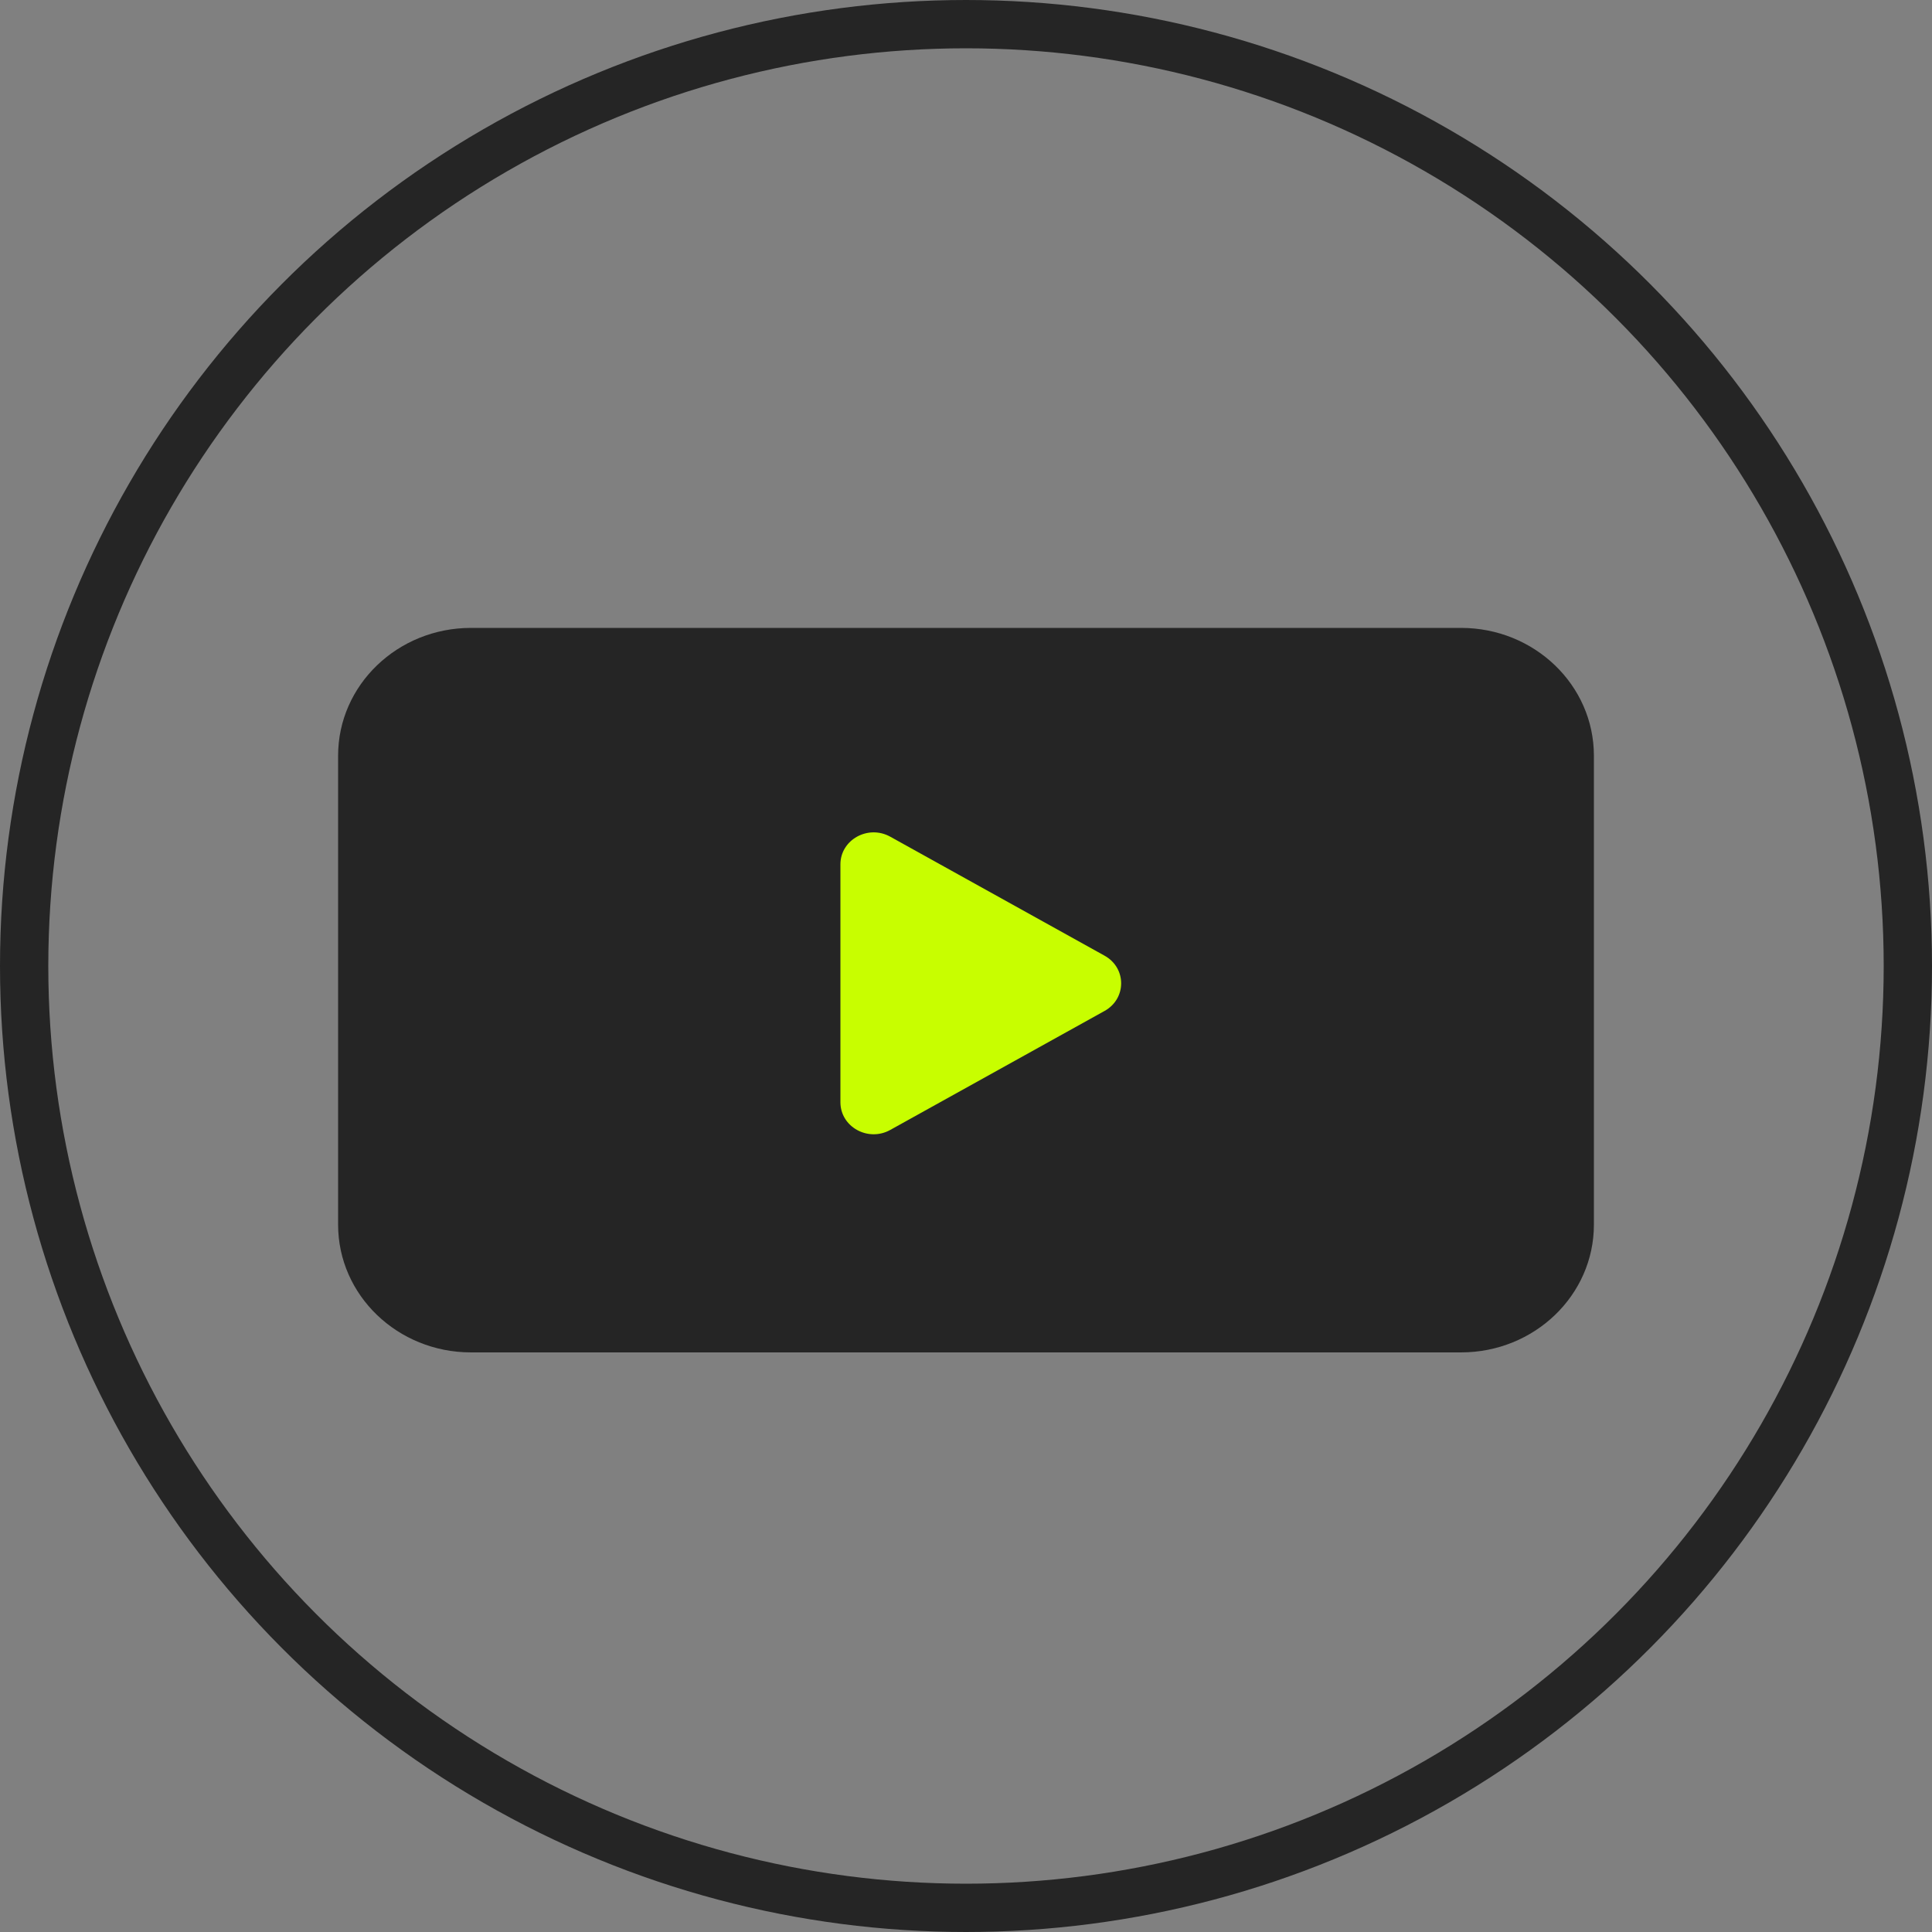
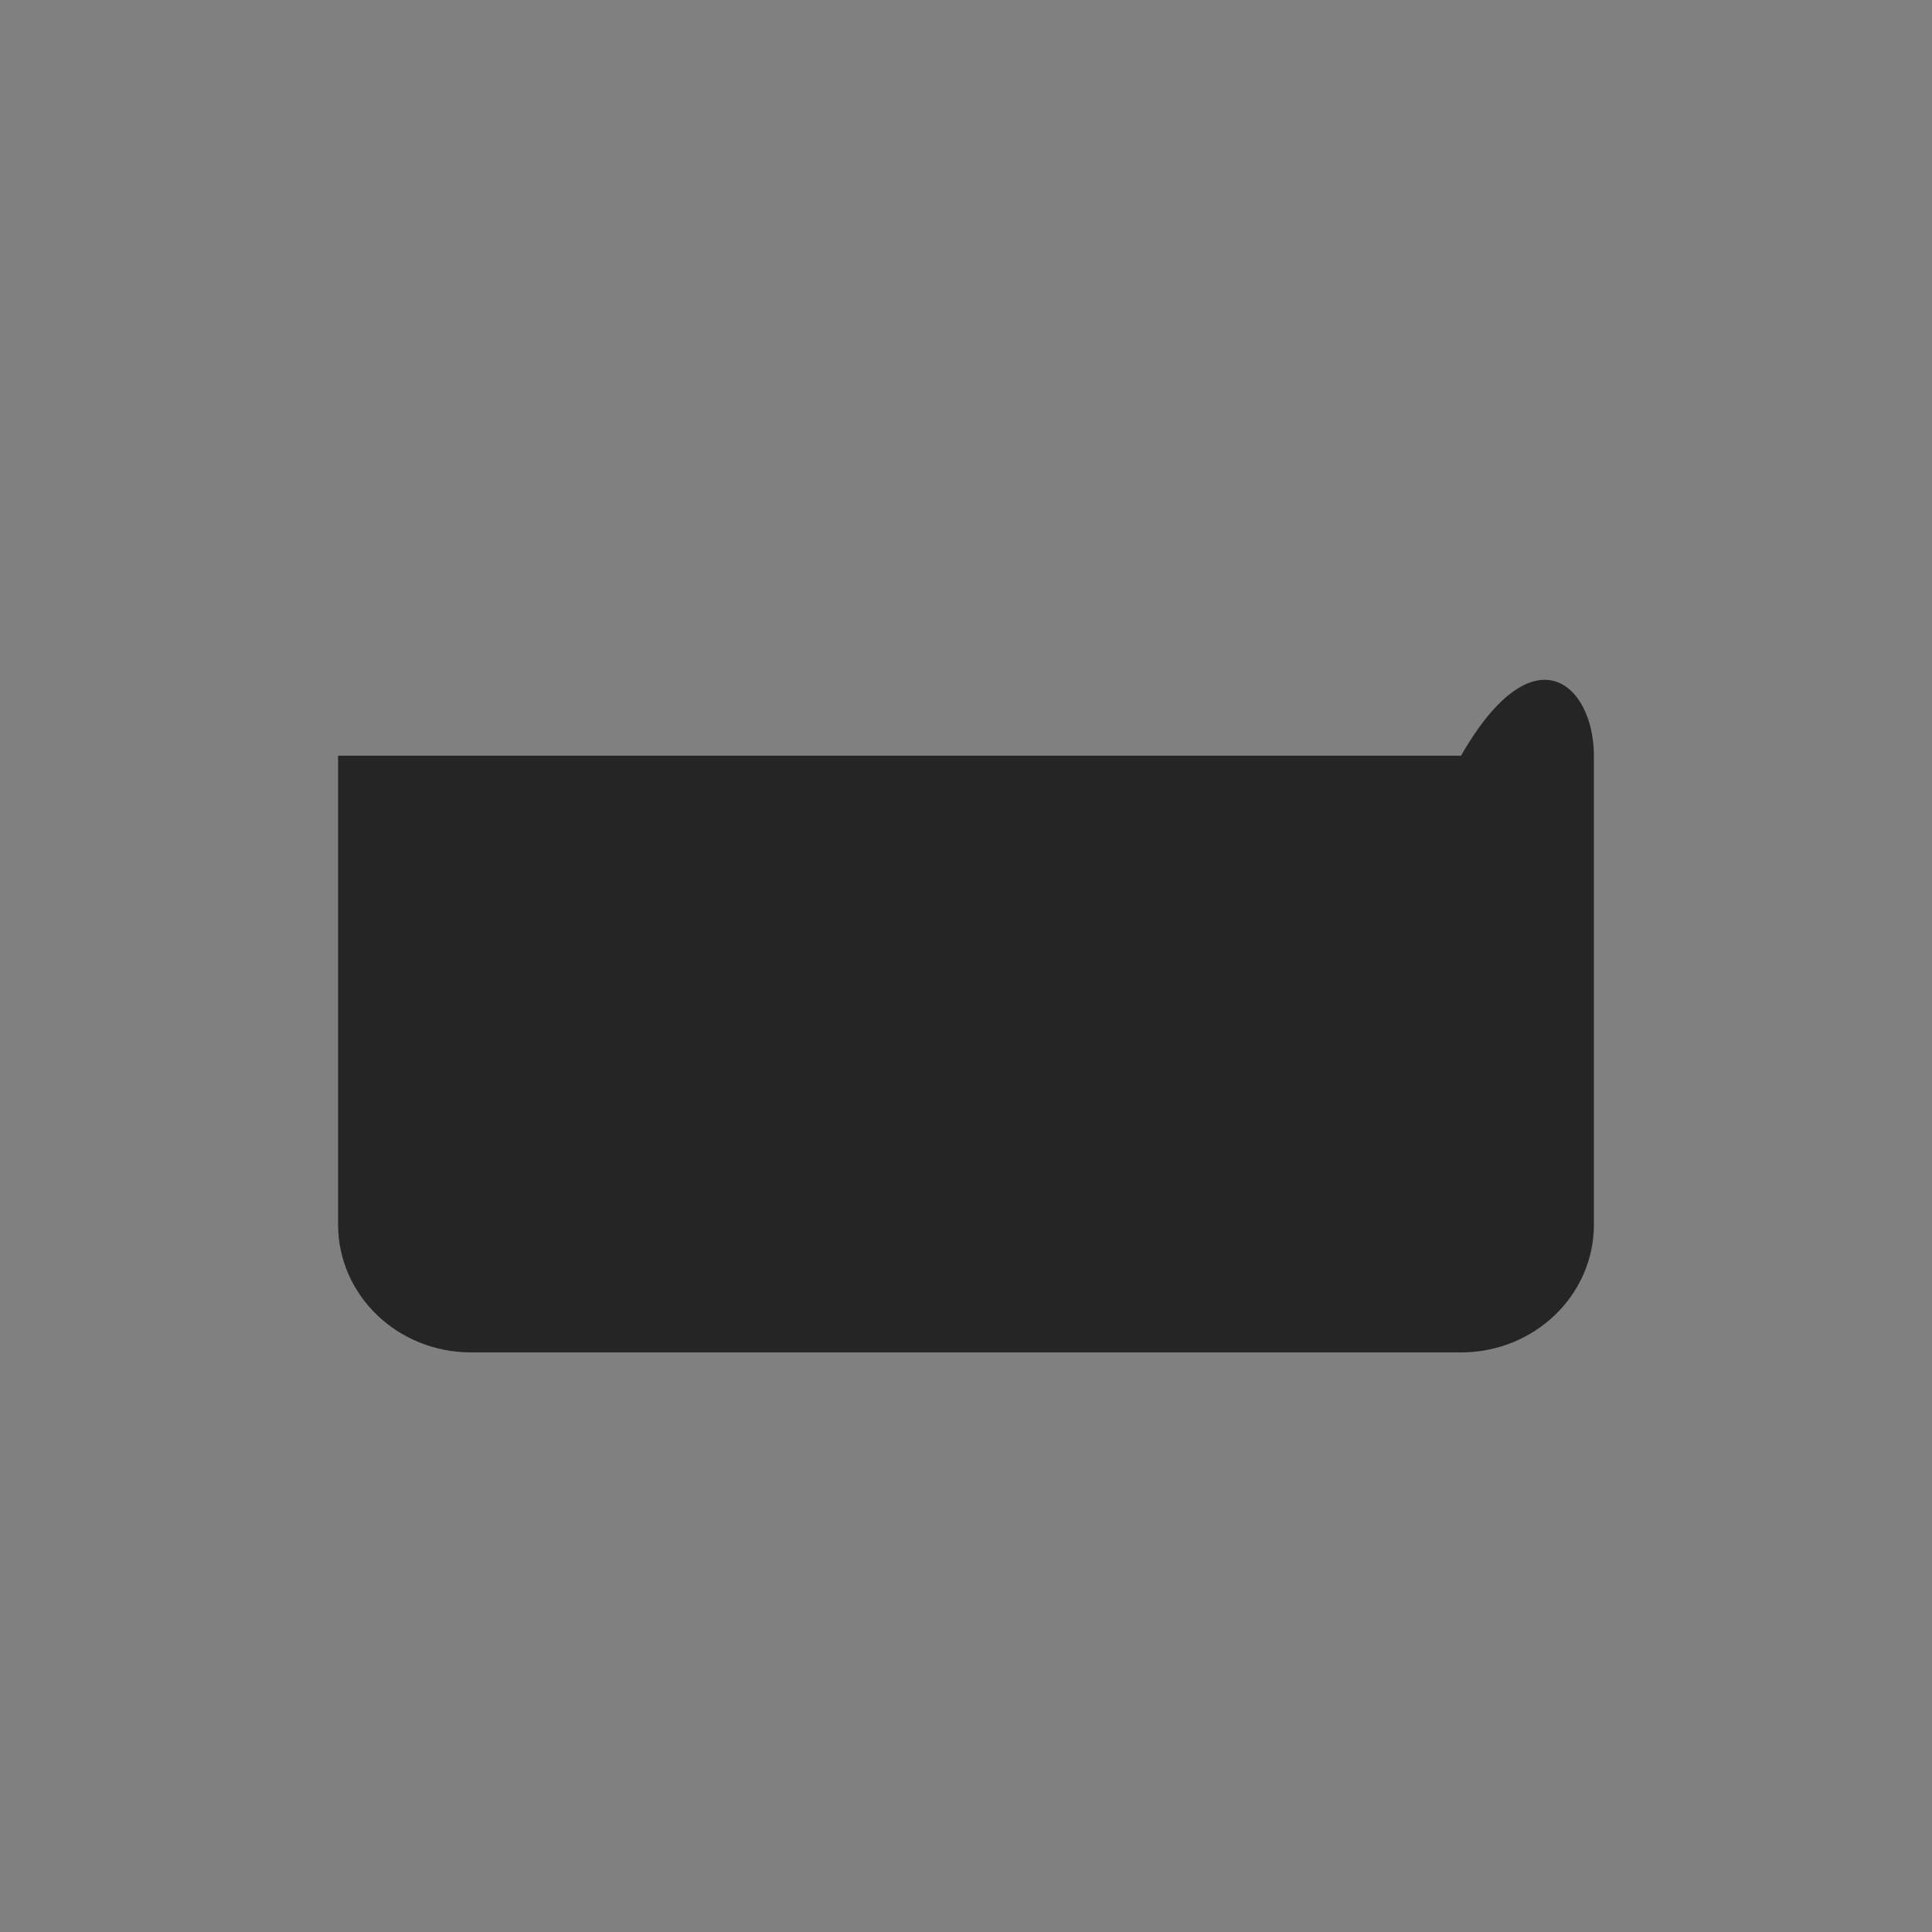
<svg xmlns="http://www.w3.org/2000/svg" width="40" height="40" viewBox="0 0 40 40" fill="none">
  <rect x="0" y="0" width="40" height="40" fill="#808080" stroke="none" />
-   <circle cx="20" cy="20" r="19.5" stroke="#252525" />
-   <path d="M7 15.646C7 14.184 8.232 13 9.751 13H30.249C31.768 13 33 14.184 33 15.646V25.355C33 26.816 31.768 28 30.249 28H9.751C8.232 28 7 26.816 7 25.355V15.646Z" fill="#252525" />
-   <path d="M22.868 19.786C23.327 20.04 23.327 20.677 22.868 20.931L18.432 23.394C17.973 23.649 17.4 23.331 17.4 22.821V17.895C17.4 17.386 17.973 17.068 18.432 17.323L22.868 19.786Z" fill="#C8FE00" />
+   <path d="M7 15.646H30.249C31.768 13 33 14.184 33 15.646V25.355C33 26.816 31.768 28 30.249 28H9.751C8.232 28 7 26.816 7 25.355V15.646Z" fill="#252525" />
</svg>